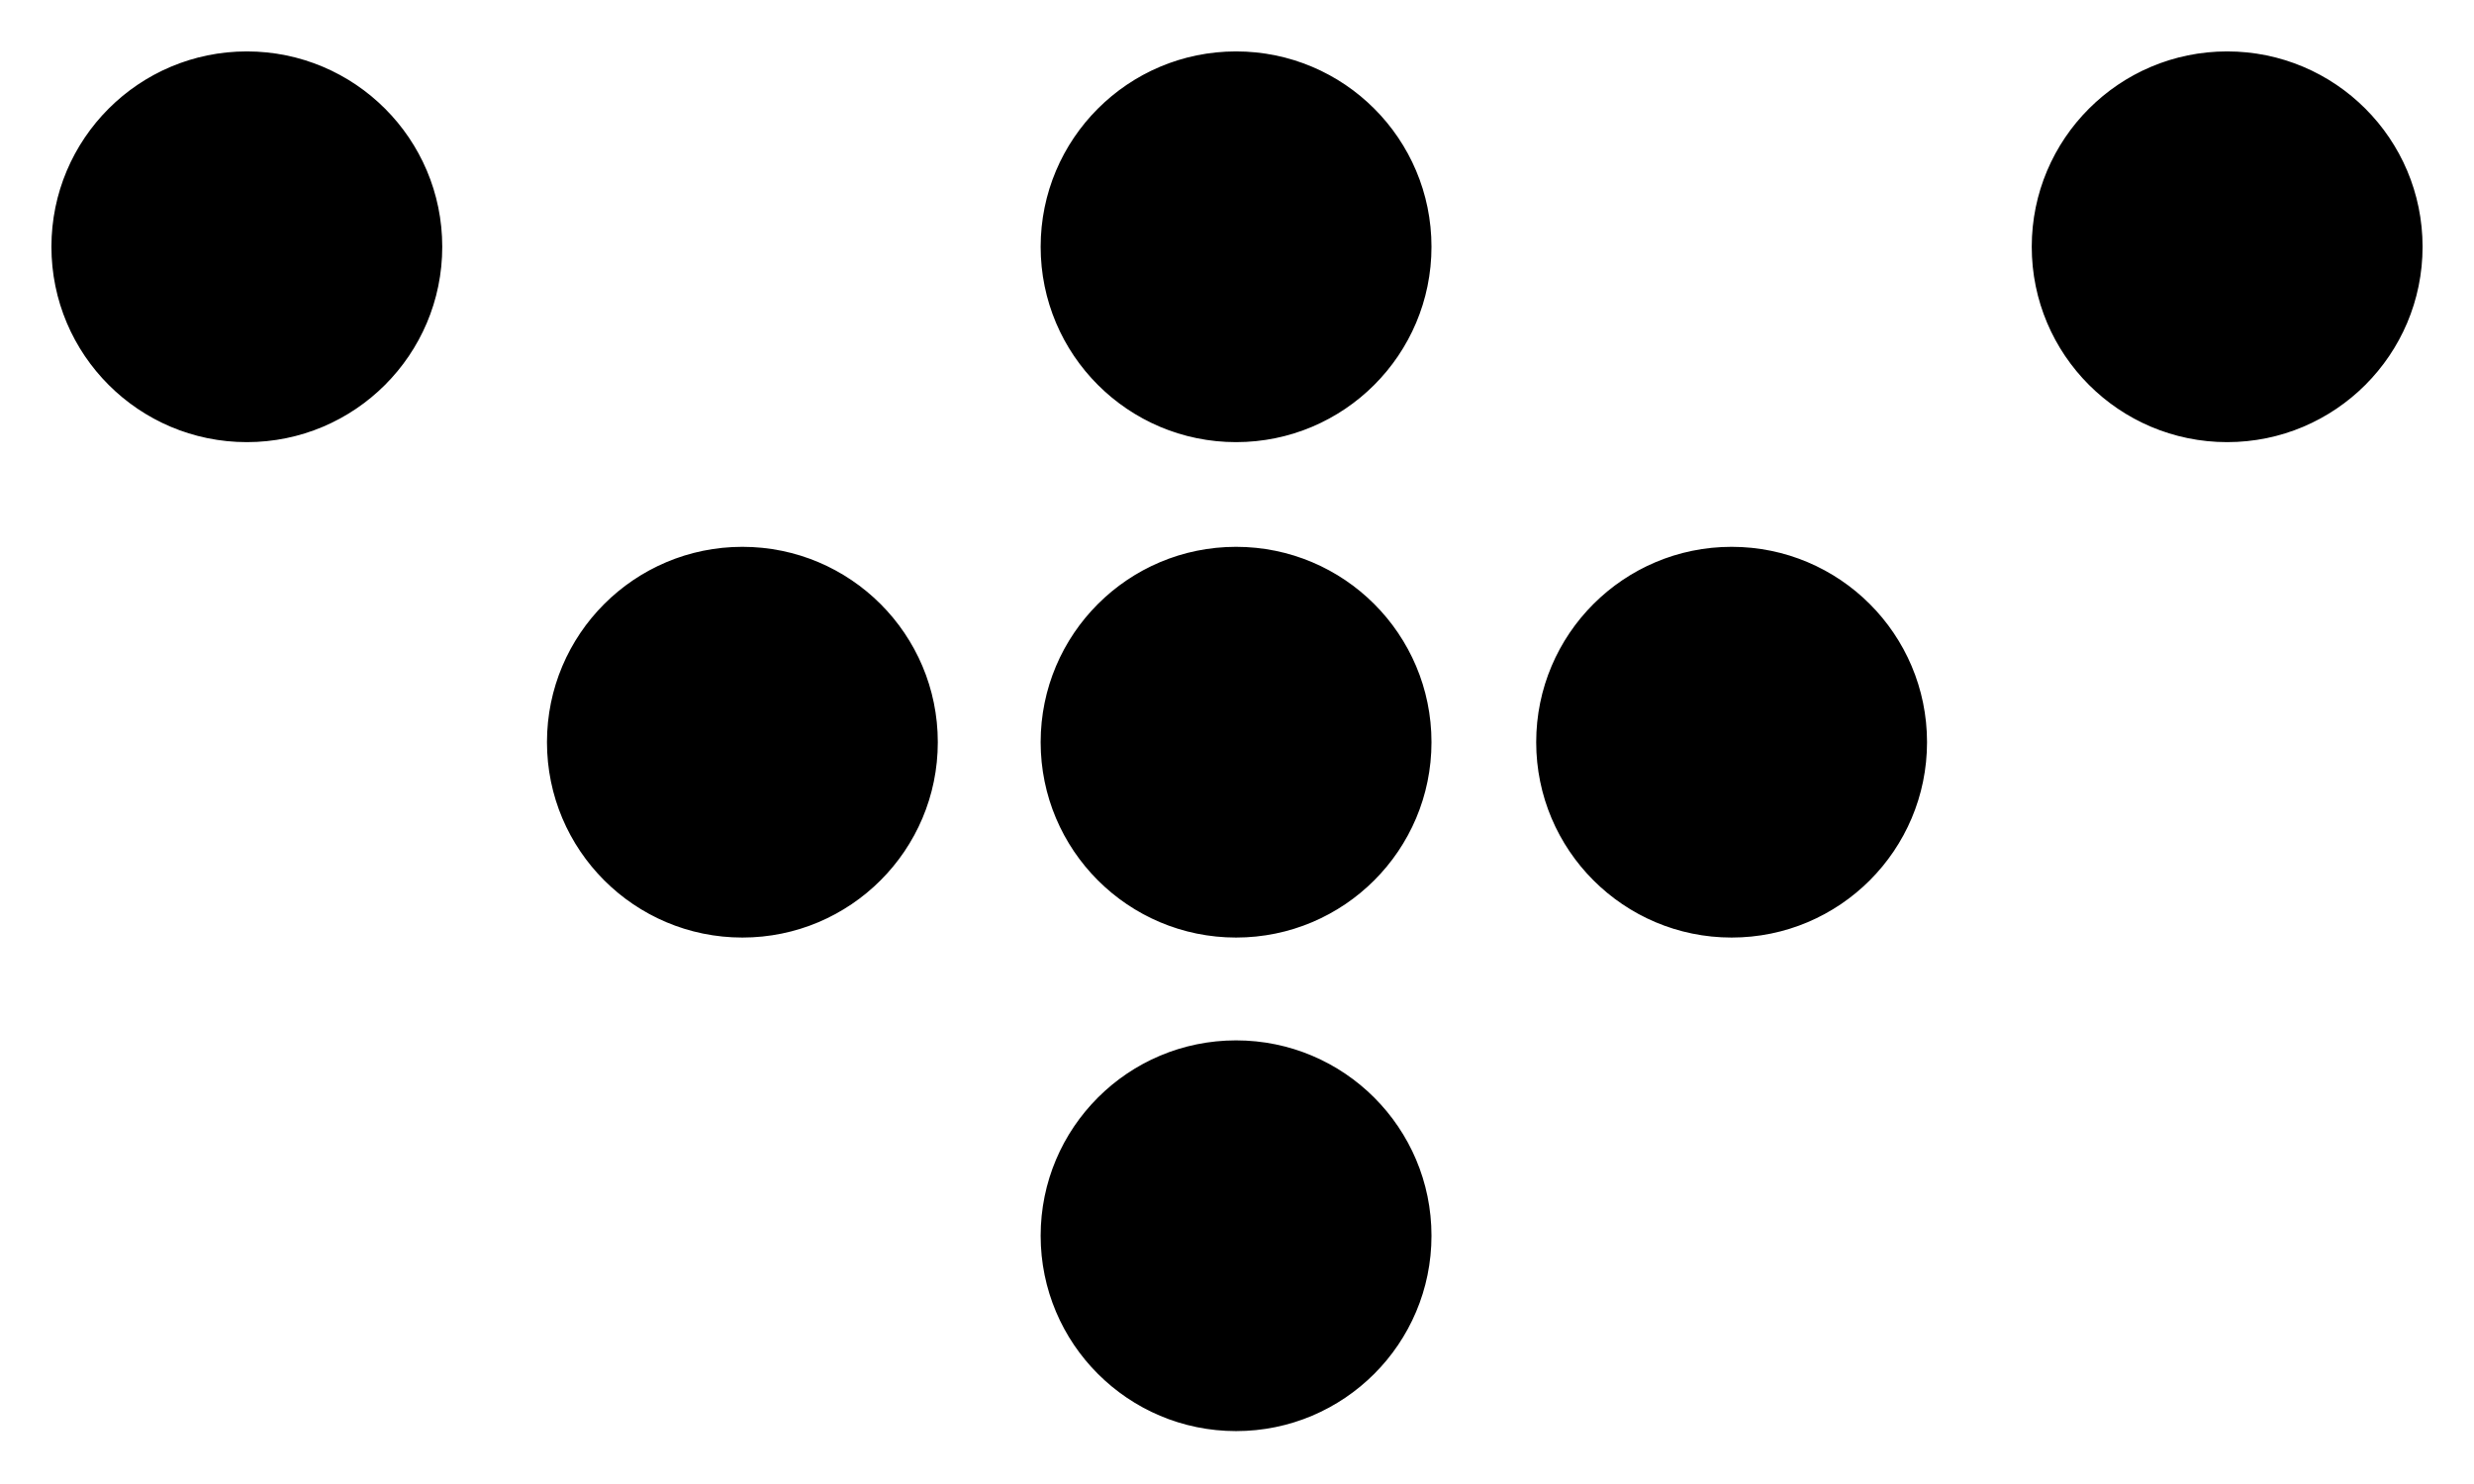
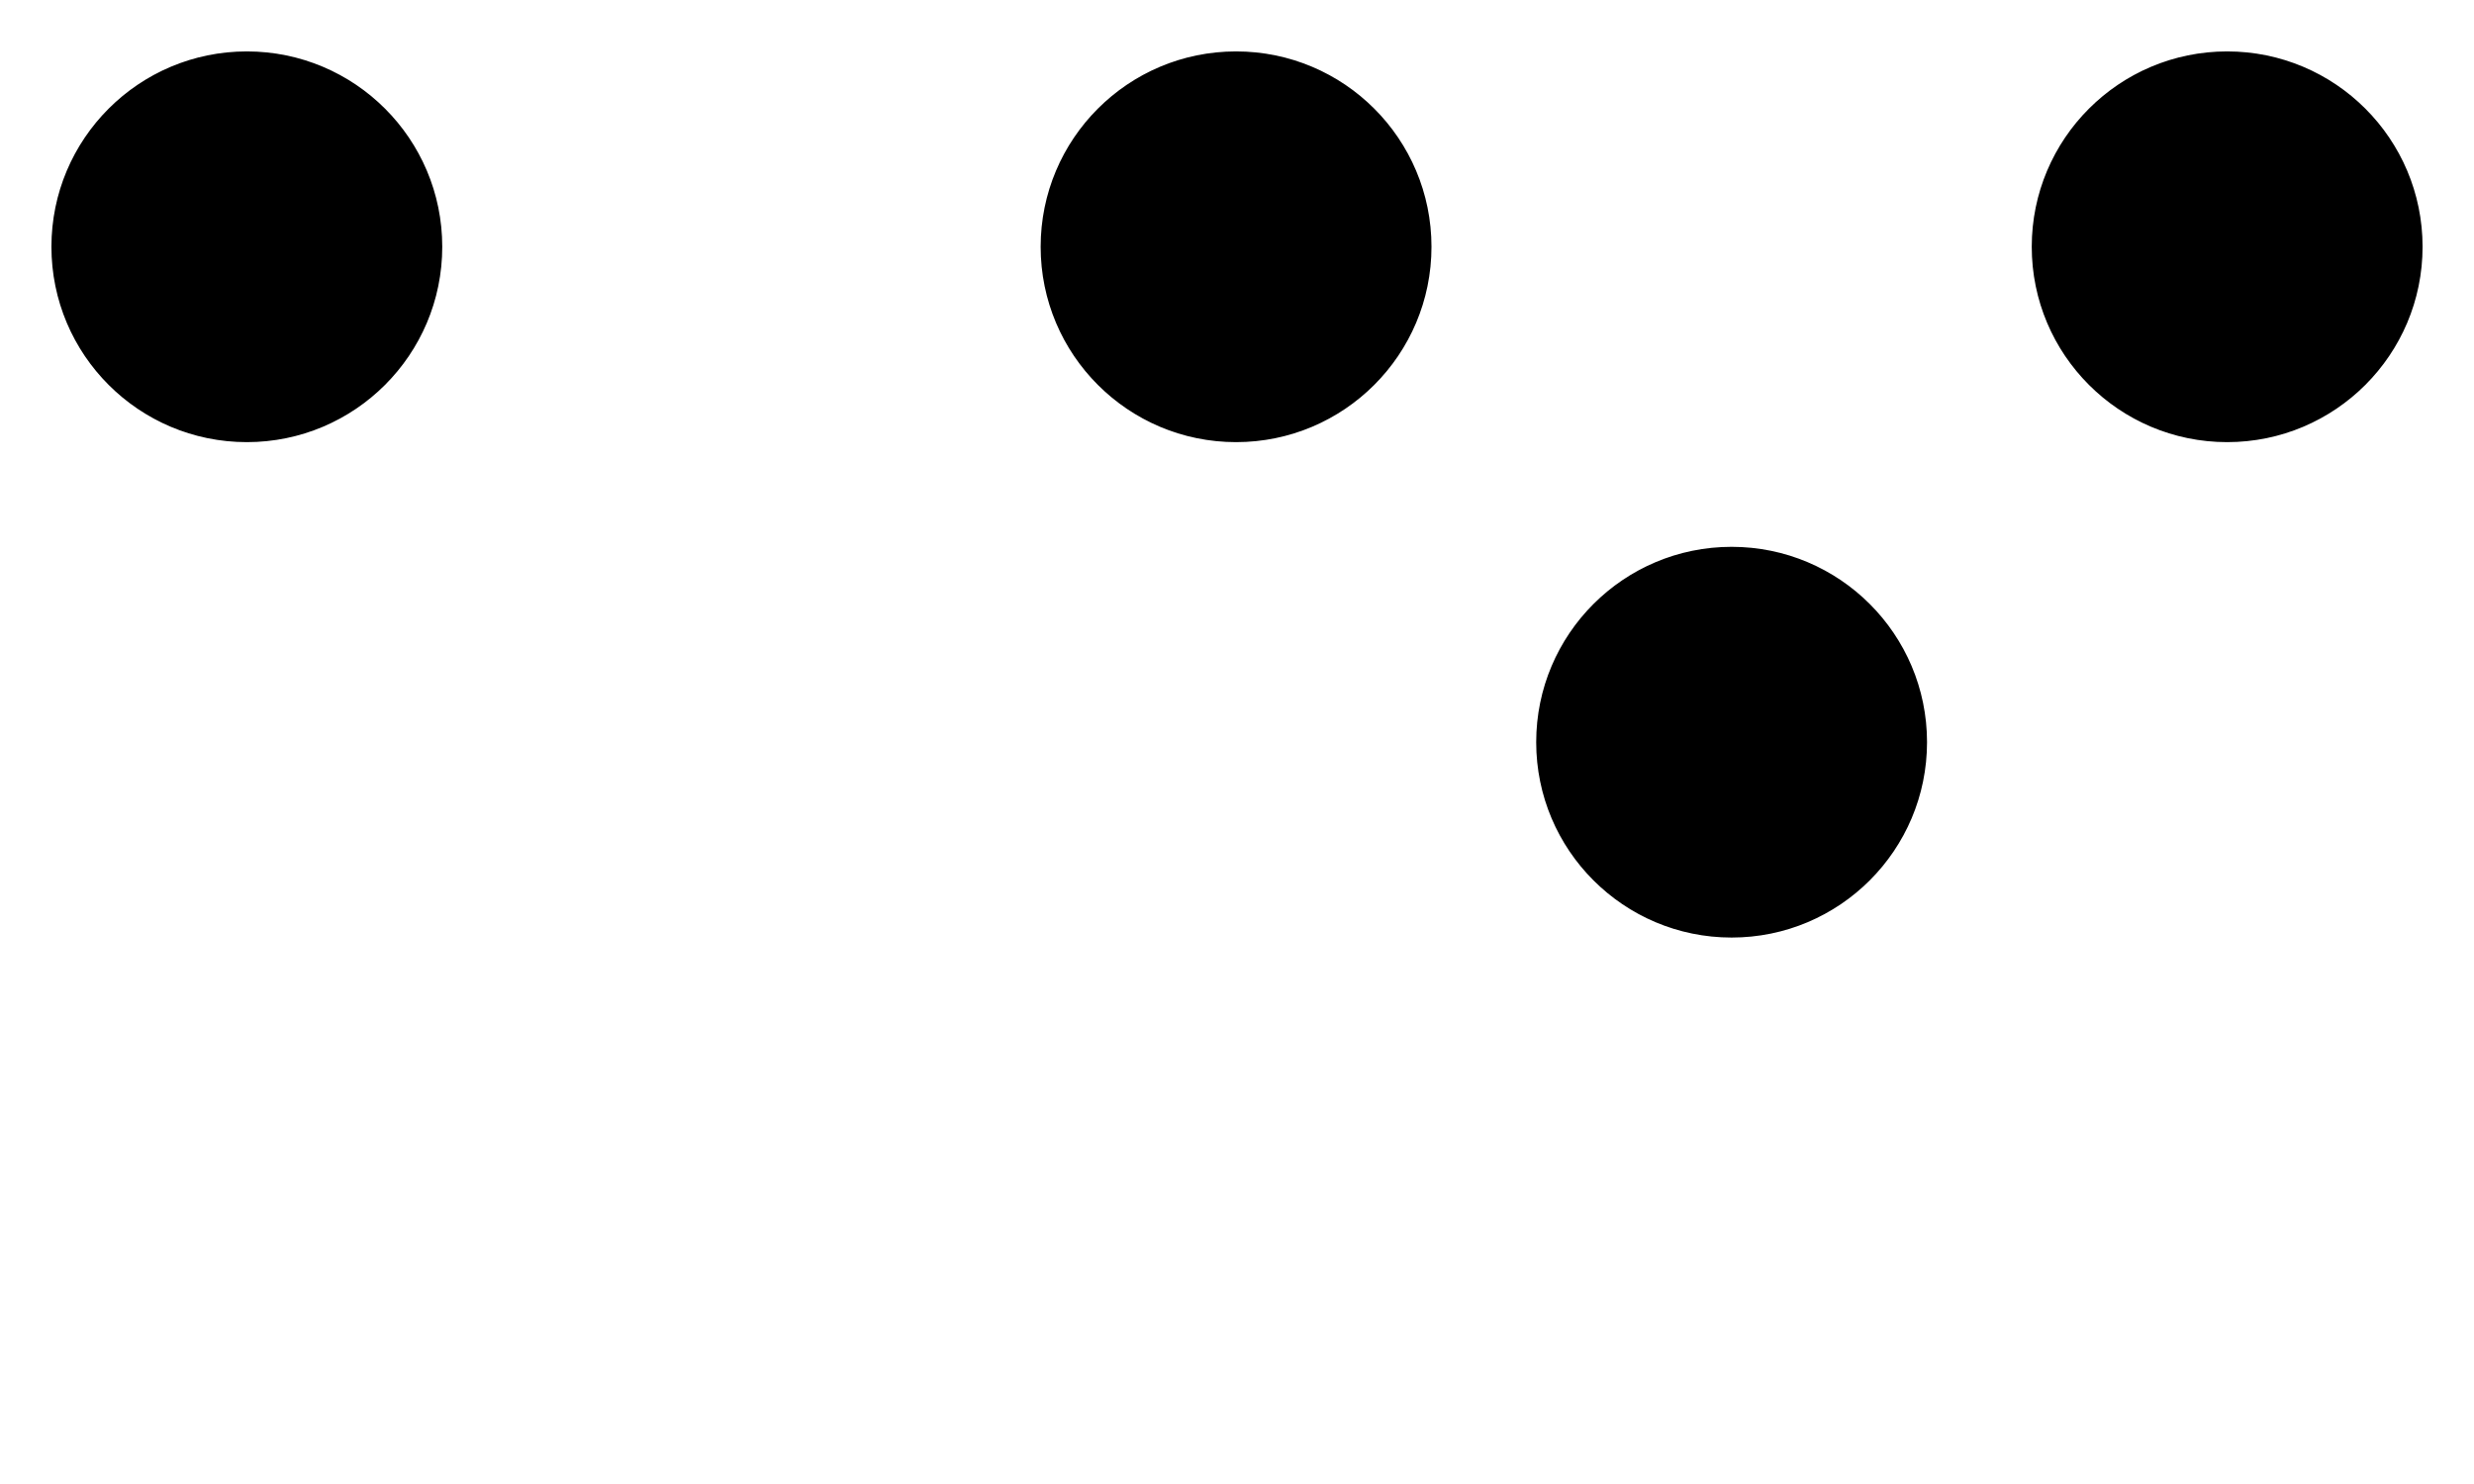
<svg xmlns="http://www.w3.org/2000/svg" viewBox="0 0 132.3 79.4">
  <circle cx="13.2" cy="13.2" r="9.9" stroke="#000" stroke-miterlimit="0" stroke-width="1.1" paint-order="markers stroke fill" />
  <circle cx="66.1" cy="13.2" r="9.9" stroke="#000" stroke-miterlimit="0" stroke-width="1.1" paint-order="markers stroke fill" />
  <circle cx="119.1" cy="13.2" r="9.9" stroke="#000" stroke-miterlimit="0" stroke-width="1.1" paint-order="markers stroke fill" />
-   <circle cx="39.7" cy="39.7" r="9.9" stroke="#000" stroke-miterlimit="0" stroke-width="1.1" paint-order="markers stroke fill" />
-   <circle cx="66.1" cy="39.7" r="9.9" stroke="#000" stroke-miterlimit="0" stroke-width="1.1" paint-order="markers stroke fill" />
  <circle cx="92.6" cy="39.7" r="9.9" stroke="#000" stroke-miterlimit="0" stroke-width="1.1" paint-order="markers stroke fill" />
-   <circle cx="66.1" cy="66.1" r="9.9" stroke="#000" stroke-miterlimit="0" stroke-width="1.1" paint-order="markers stroke fill" />
</svg>